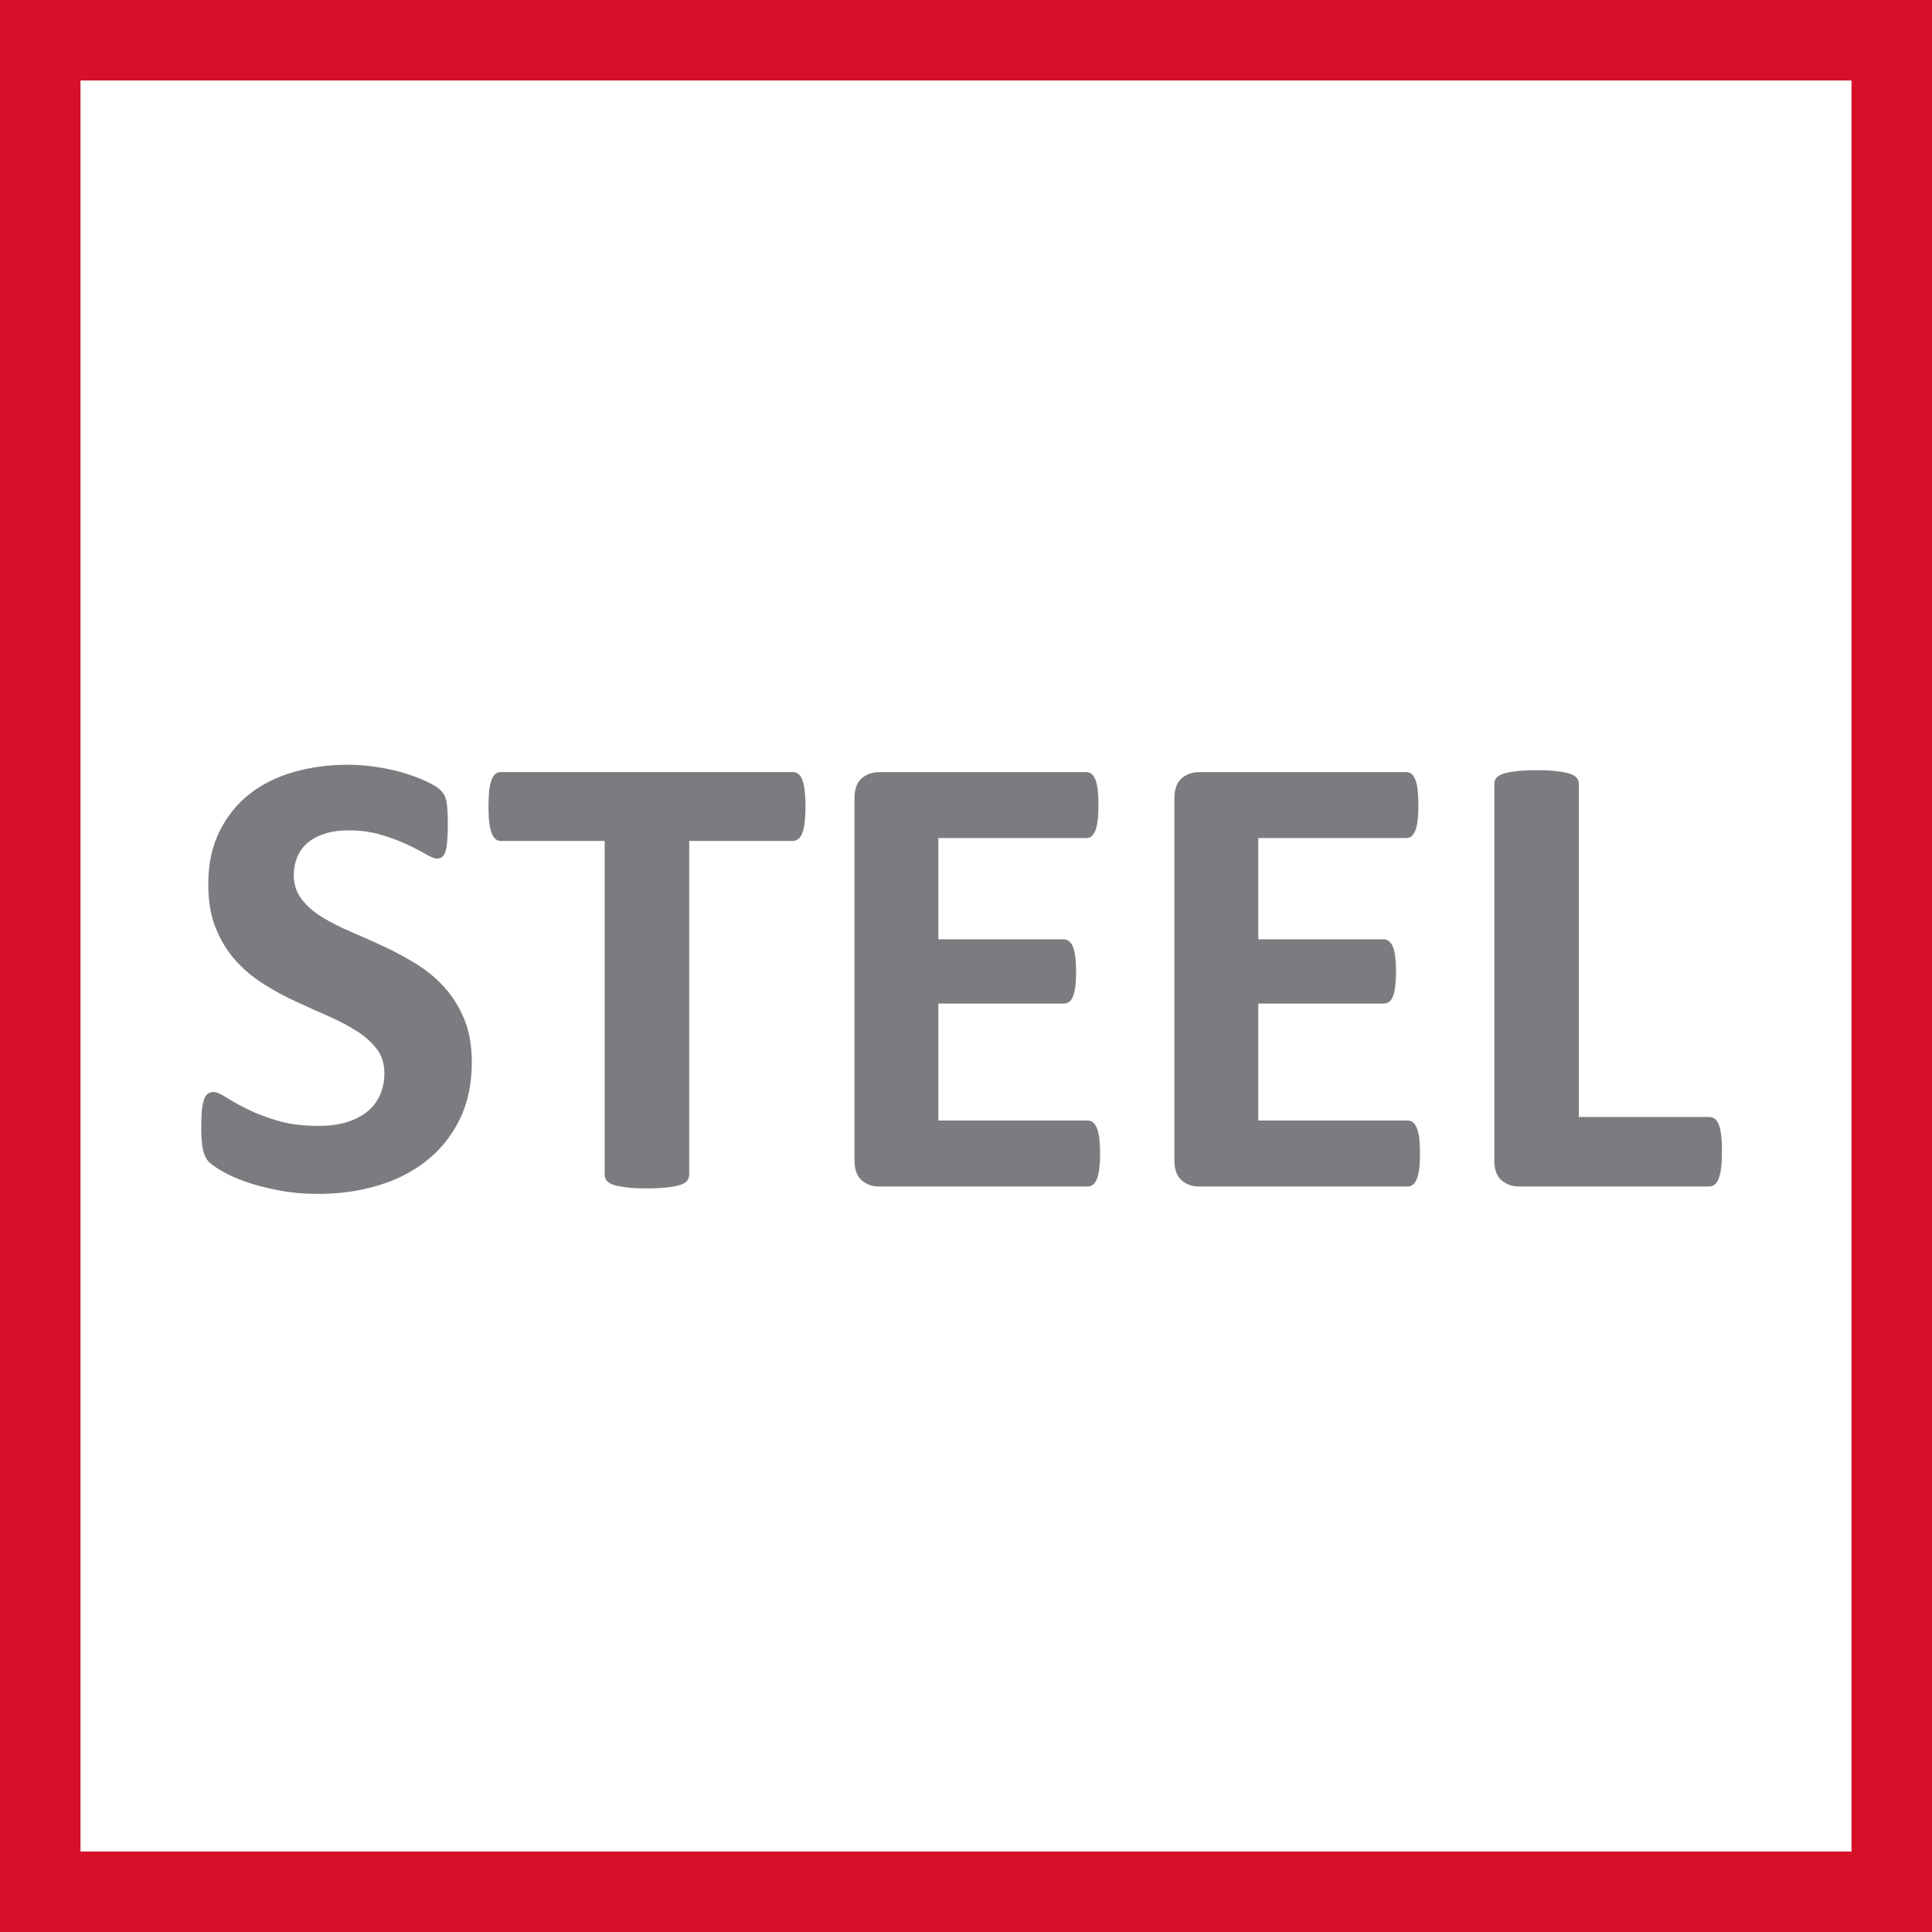
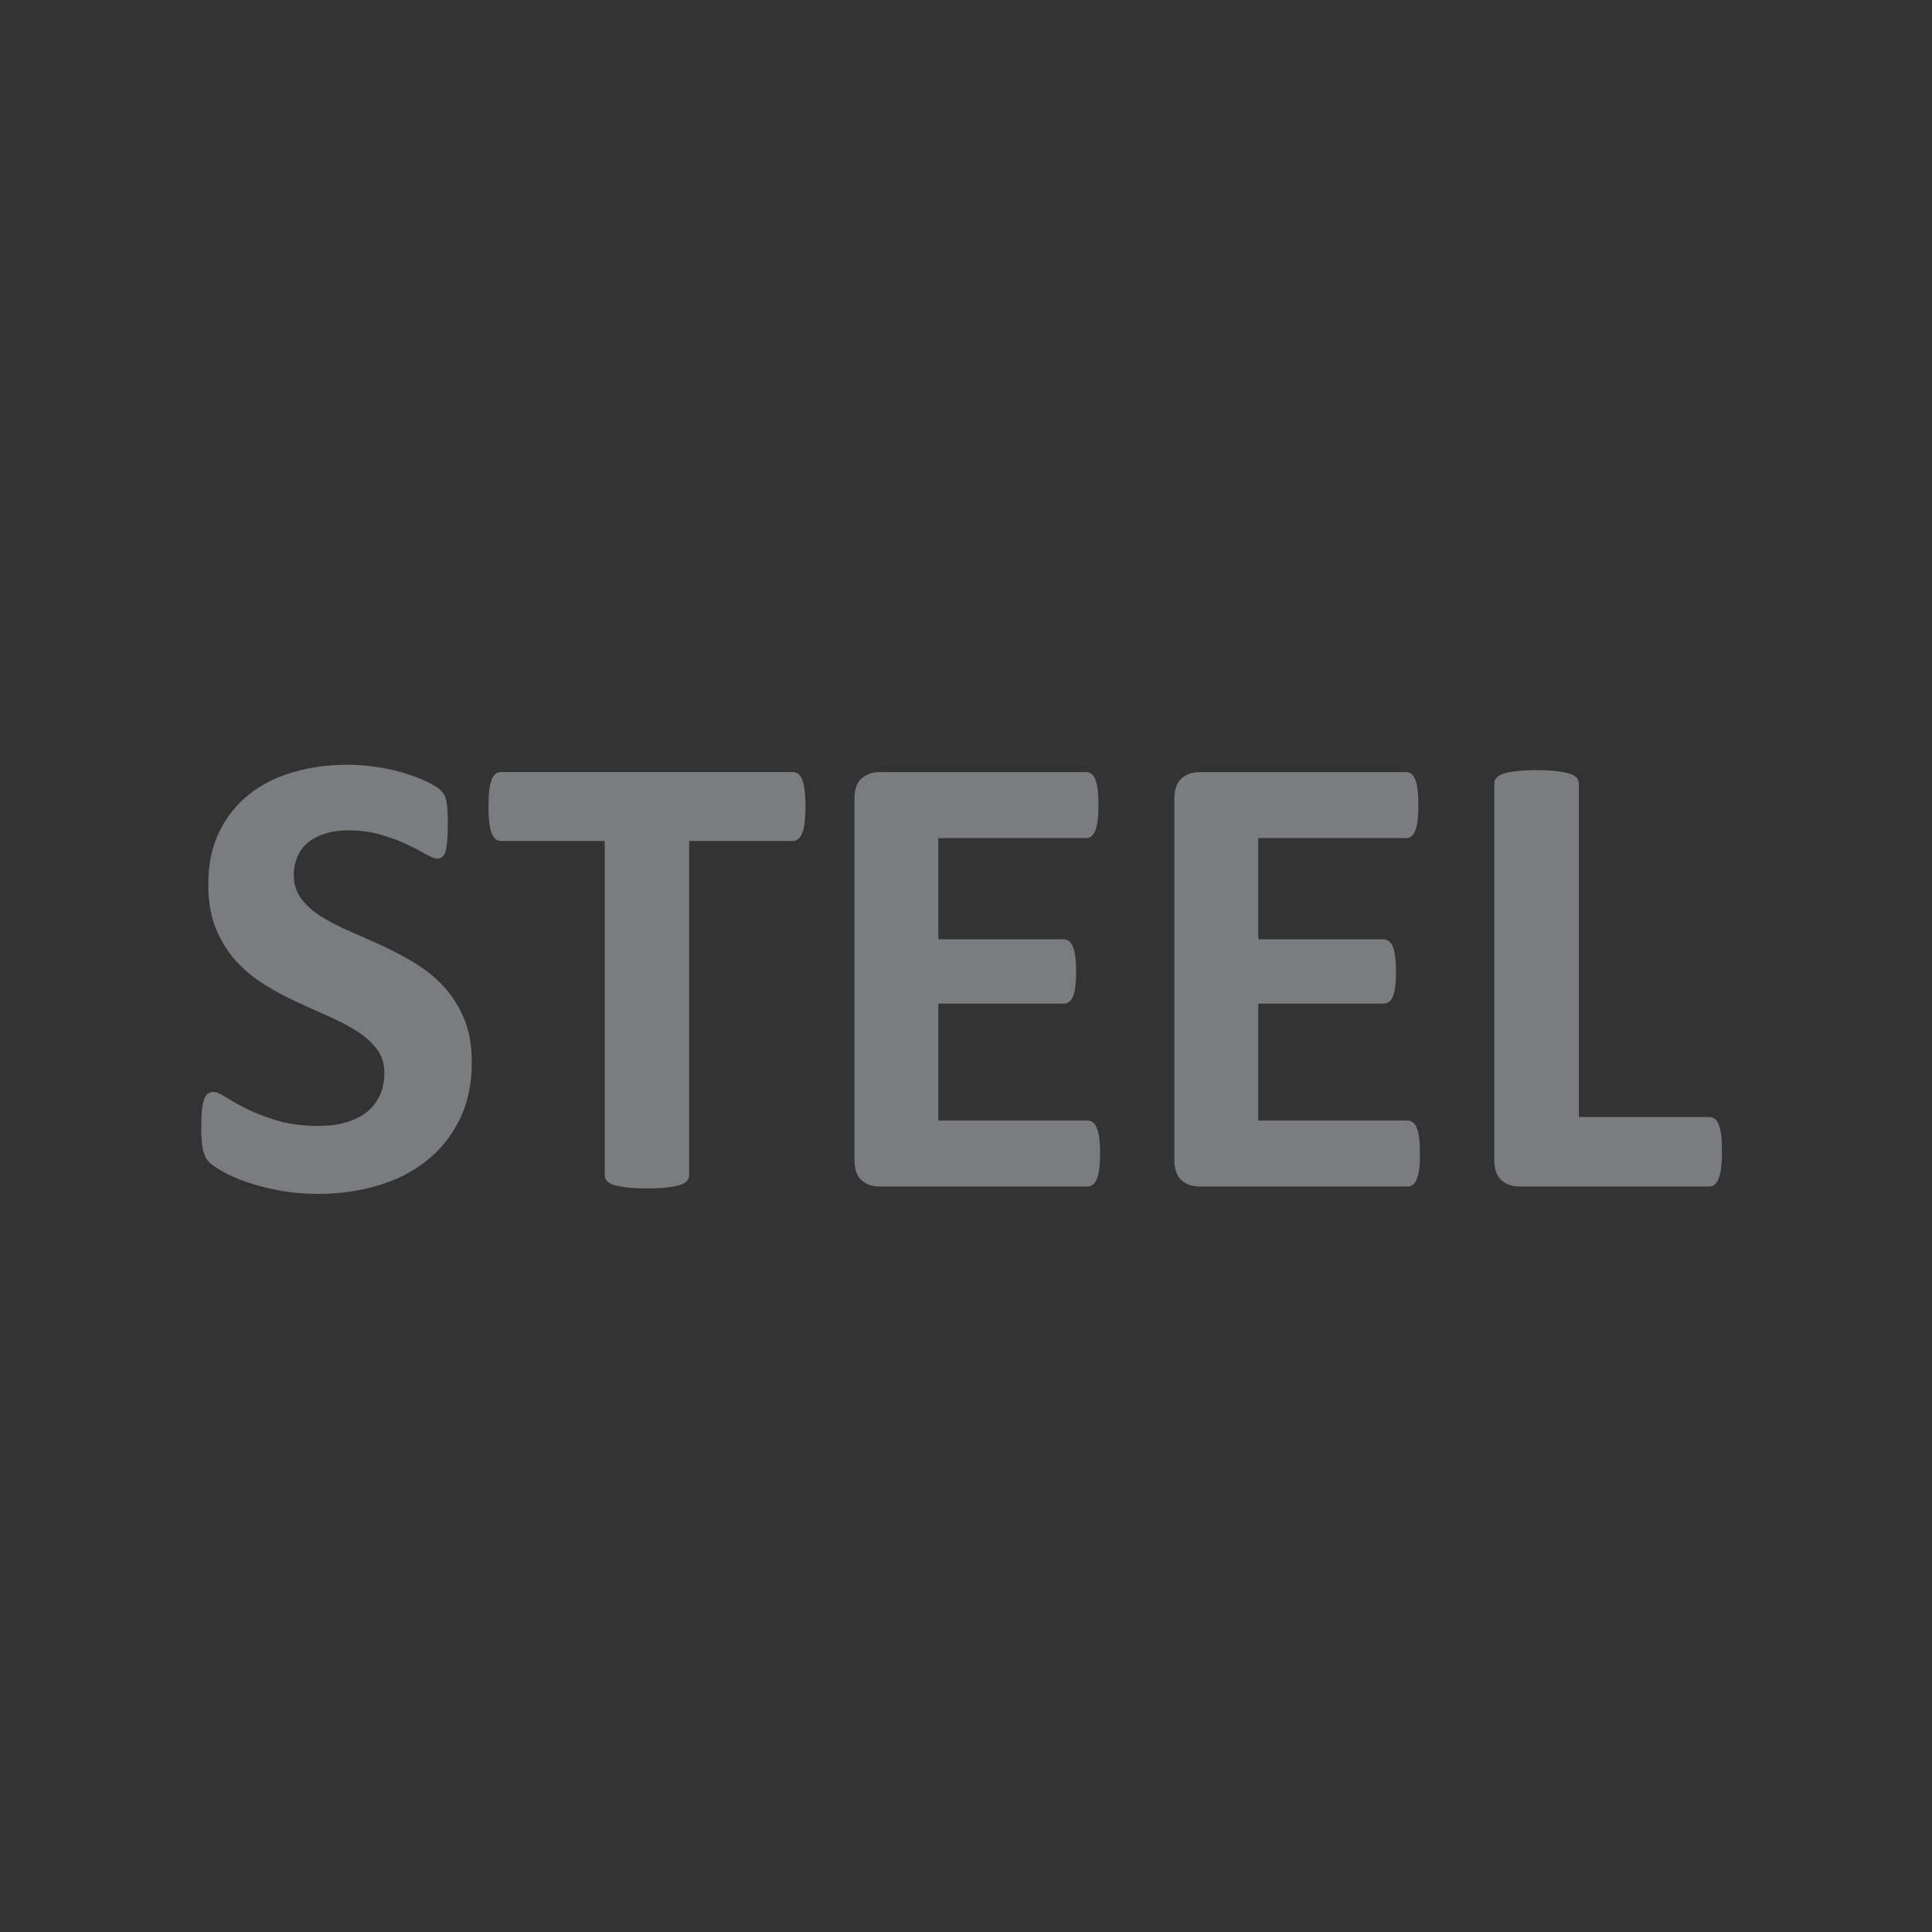
<svg xmlns="http://www.w3.org/2000/svg" width="48" height="48" viewBox="0 0 48 48" fill="none">
  <rect x="0" y="0" width="48" height="48" fill="#333333" stroke="none" />
-   <path d="M1 1H47V47H1V1Z" fill="white" stroke="#D7102A" stroke-width="2" />
  <path fill-rule="evenodd" clip-rule="evenodd" d="M8.628 19C8.871 19 9.115 19.019 9.36 19.056C9.603 19.092 9.831 19.144 10.044 19.207C10.255 19.27 10.444 19.343 10.609 19.421C10.772 19.502 10.881 19.567 10.934 19.62C10.986 19.674 11.023 19.718 11.042 19.757C11.061 19.793 11.076 19.843 11.09 19.903C11.103 19.964 11.113 20.04 11.117 20.134C11.122 20.226 11.126 20.341 11.126 20.479C11.126 20.634 11.12 20.765 11.113 20.87C11.105 20.975 11.092 21.064 11.075 21.132C11.055 21.202 11.029 21.251 10.994 21.284C10.959 21.317 10.913 21.331 10.854 21.331C10.797 21.331 10.703 21.293 10.576 21.22C10.45 21.146 10.293 21.065 10.107 20.977C9.921 20.889 9.707 20.811 9.463 20.738C9.218 20.666 8.95 20.63 8.659 20.63C8.43 20.63 8.231 20.66 8.063 20.715C7.892 20.77 7.751 20.847 7.636 20.945C7.523 21.044 7.438 21.161 7.383 21.299C7.327 21.437 7.299 21.582 7.299 21.738C7.299 21.966 7.362 22.163 7.486 22.329C7.611 22.496 7.778 22.646 7.986 22.776C8.197 22.905 8.432 23.027 8.699 23.142C8.963 23.255 9.233 23.375 9.509 23.502C9.785 23.63 10.057 23.774 10.322 23.937C10.586 24.098 10.824 24.291 11.031 24.518C11.237 24.744 11.404 25.008 11.531 25.313C11.659 25.619 11.722 25.977 11.722 26.391C11.722 26.931 11.62 27.407 11.419 27.815C11.218 28.224 10.944 28.564 10.599 28.837C10.255 29.112 9.852 29.317 9.39 29.454C8.929 29.592 8.436 29.662 7.911 29.662C7.555 29.662 7.226 29.632 6.921 29.573C6.617 29.516 6.347 29.445 6.113 29.363C5.879 29.28 5.685 29.194 5.529 29.104C5.371 29.014 5.258 28.935 5.189 28.867C5.122 28.797 5.073 28.698 5.044 28.568C5.013 28.437 5 28.249 5 28.006C5 27.841 5.005 27.703 5.015 27.592C5.027 27.481 5.044 27.391 5.067 27.322C5.092 27.253 5.122 27.203 5.162 27.174C5.203 27.146 5.249 27.13 5.303 27.13C5.375 27.13 5.48 27.174 5.617 27.263C5.751 27.349 5.925 27.447 6.138 27.552C6.348 27.66 6.603 27.755 6.896 27.843C7.191 27.931 7.532 27.973 7.919 27.973C8.174 27.973 8.402 27.945 8.603 27.883C8.805 27.822 8.977 27.736 9.117 27.624C9.256 27.514 9.364 27.375 9.438 27.211C9.513 27.046 9.55 26.863 9.55 26.662C9.55 26.427 9.486 26.228 9.36 26.062C9.231 25.893 9.067 25.745 8.862 25.616C8.657 25.485 8.425 25.365 8.166 25.249C7.906 25.136 7.638 25.016 7.362 24.887C7.086 24.761 6.818 24.616 6.559 24.454C6.299 24.291 6.067 24.098 5.862 23.873C5.659 23.648 5.492 23.381 5.366 23.073C5.237 22.766 5.174 22.397 5.174 21.967C5.174 21.475 5.266 21.04 5.448 20.666C5.632 20.293 5.879 19.983 6.189 19.736C6.5 19.489 6.866 19.305 7.287 19.184C7.708 19.062 8.155 19 8.628 19ZM19.701 19.182C19.749 19.182 19.793 19.197 19.832 19.226C19.872 19.257 19.907 19.303 19.931 19.37C19.958 19.437 19.979 19.524 19.992 19.636C20.004 19.747 20.012 19.883 20.012 20.042C20.012 20.195 20.004 20.327 19.992 20.437C19.979 20.544 19.958 20.632 19.931 20.699C19.907 20.765 19.872 20.814 19.832 20.845C19.793 20.877 19.749 20.893 19.701 20.893H17.123V29.191C17.123 29.243 17.106 29.291 17.071 29.335C17.037 29.378 16.981 29.412 16.901 29.438C16.822 29.464 16.715 29.484 16.579 29.502C16.443 29.518 16.274 29.525 16.073 29.525C15.872 29.525 15.703 29.518 15.569 29.502C15.433 29.484 15.326 29.464 15.245 29.438C15.167 29.412 15.11 29.378 15.075 29.335C15.04 29.291 15.023 29.243 15.023 29.191V20.893H12.447C12.393 20.893 12.347 20.877 12.31 20.845C12.274 20.814 12.241 20.765 12.215 20.699C12.188 20.632 12.169 20.544 12.156 20.437C12.142 20.327 12.136 20.195 12.136 20.042C12.136 19.883 12.142 19.747 12.156 19.636C12.169 19.524 12.188 19.437 12.215 19.37C12.241 19.303 12.274 19.257 12.31 19.226C12.347 19.197 12.393 19.182 12.447 19.182H19.701ZM26.988 19.183C27.036 19.183 27.078 19.197 27.116 19.224C27.152 19.251 27.185 19.297 27.212 19.362C27.239 19.429 27.258 19.513 27.271 19.617C27.285 19.721 27.291 19.852 27.291 20.012C27.291 20.159 27.285 20.285 27.271 20.388C27.258 20.492 27.239 20.576 27.212 20.639C27.185 20.703 27.152 20.749 27.116 20.779C27.078 20.808 27.036 20.822 26.988 20.822H23.313V23.337H26.425C26.471 23.337 26.515 23.35 26.555 23.381C26.596 23.41 26.628 23.454 26.654 23.515C26.682 23.577 26.7 23.659 26.714 23.763C26.727 23.866 26.735 23.992 26.735 24.139C26.735 24.293 26.727 24.422 26.714 24.523C26.7 24.623 26.682 24.703 26.654 24.764C26.628 24.826 26.596 24.87 26.555 24.896C26.515 24.924 26.471 24.934 26.425 24.934H23.313V27.839H27.02C27.068 27.839 27.112 27.854 27.152 27.883C27.191 27.912 27.226 27.96 27.25 28.023C27.277 28.086 27.298 28.171 27.311 28.274C27.323 28.378 27.331 28.506 27.331 28.659C27.331 28.812 27.323 28.94 27.311 29.044C27.298 29.147 27.277 29.232 27.25 29.295C27.226 29.358 27.191 29.406 27.152 29.434C27.112 29.464 27.068 29.479 27.02 29.479H21.85C21.674 29.479 21.528 29.428 21.407 29.324C21.289 29.221 21.229 29.052 21.229 28.818V19.845C21.229 19.611 21.289 19.442 21.407 19.339C21.528 19.235 21.674 19.183 21.85 19.183H26.988ZM34.936 19.183C34.984 19.183 35.026 19.197 35.065 19.224C35.101 19.251 35.133 19.297 35.161 19.362C35.187 19.429 35.207 19.513 35.22 19.617C35.233 19.721 35.239 19.852 35.239 20.012C35.239 20.159 35.233 20.285 35.22 20.388C35.207 20.492 35.187 20.576 35.161 20.639C35.133 20.703 35.101 20.749 35.065 20.779C35.026 20.808 34.984 20.822 34.936 20.822H31.262V23.337H34.373C34.421 23.337 34.464 23.35 34.504 23.381C34.544 23.41 34.576 23.454 34.603 23.515C34.63 23.577 34.649 23.659 34.663 23.763C34.675 23.866 34.683 23.992 34.683 24.139C34.683 24.293 34.675 24.422 34.663 24.523C34.649 24.623 34.63 24.703 34.603 24.764C34.576 24.826 34.544 24.87 34.504 24.896C34.464 24.924 34.421 24.934 34.373 24.934H31.262V27.839H34.969C35.017 27.839 35.061 27.854 35.101 27.883C35.139 27.912 35.174 27.96 35.199 28.023C35.225 28.086 35.247 28.171 35.26 28.274C35.273 28.378 35.279 28.506 35.279 28.659C35.279 28.812 35.273 28.94 35.26 29.044C35.247 29.147 35.225 29.232 35.199 29.295C35.174 29.358 35.139 29.406 35.101 29.434C35.061 29.464 35.017 29.479 34.969 29.479H29.799C29.622 29.479 29.476 29.428 29.356 29.324C29.237 29.221 29.177 29.052 29.177 28.818V19.845C29.177 19.611 29.237 19.442 29.356 19.339C29.476 19.235 29.622 19.183 29.799 19.183H34.936ZM38.177 19.135C38.384 19.135 38.552 19.143 38.684 19.161C38.816 19.175 38.924 19.197 39.002 19.223C39.083 19.25 39.14 19.285 39.175 19.327C39.209 19.369 39.226 19.416 39.226 19.47V27.752H42.464C42.517 27.752 42.563 27.766 42.603 27.794C42.642 27.825 42.677 27.873 42.701 27.938C42.728 28.005 42.749 28.093 42.762 28.201C42.776 28.31 42.782 28.444 42.782 28.603C42.782 28.762 42.776 28.896 42.762 29.005C42.749 29.115 42.728 29.205 42.701 29.275C42.677 29.346 42.642 29.398 42.603 29.43C42.563 29.463 42.517 29.478 42.464 29.478H37.745C37.571 29.478 37.424 29.426 37.304 29.323C37.184 29.22 37.125 29.051 37.125 28.818V19.47C37.125 19.416 37.142 19.369 37.177 19.327C37.211 19.285 37.268 19.25 37.348 19.223C37.428 19.197 37.535 19.175 37.671 19.161C37.804 19.143 37.973 19.135 38.177 19.135Z" fill="#7B7C7F" />
</svg>